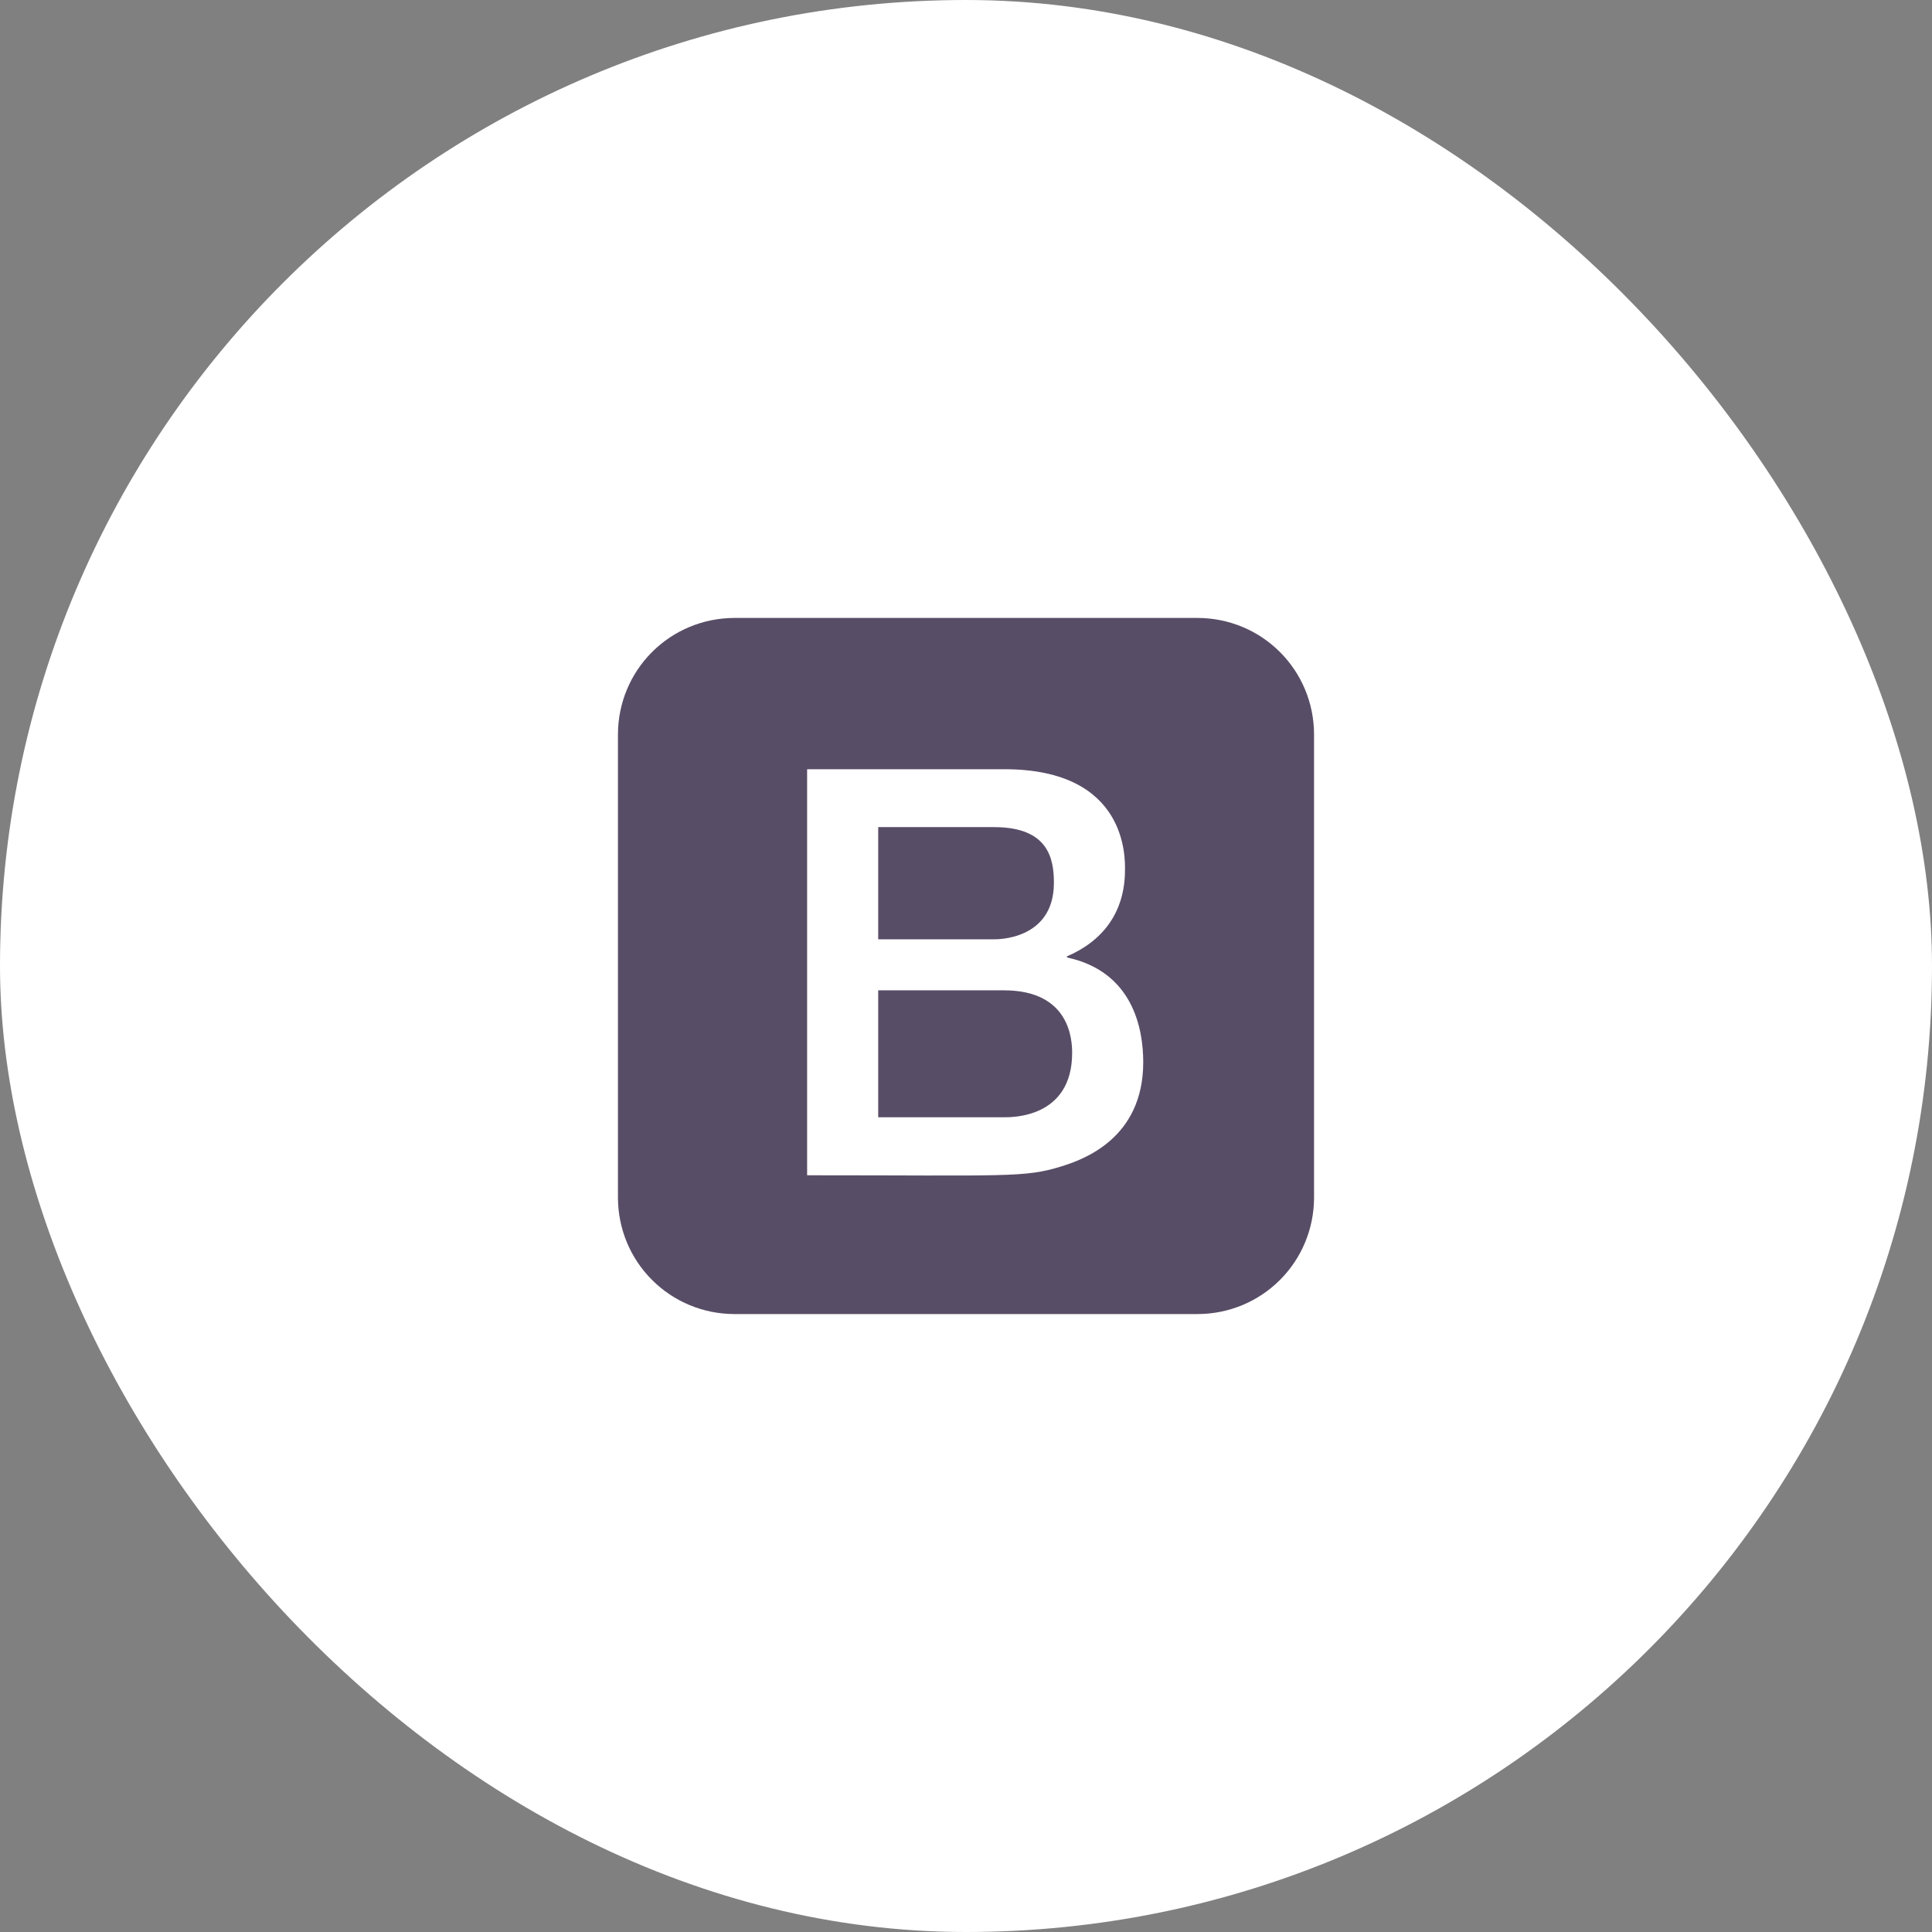
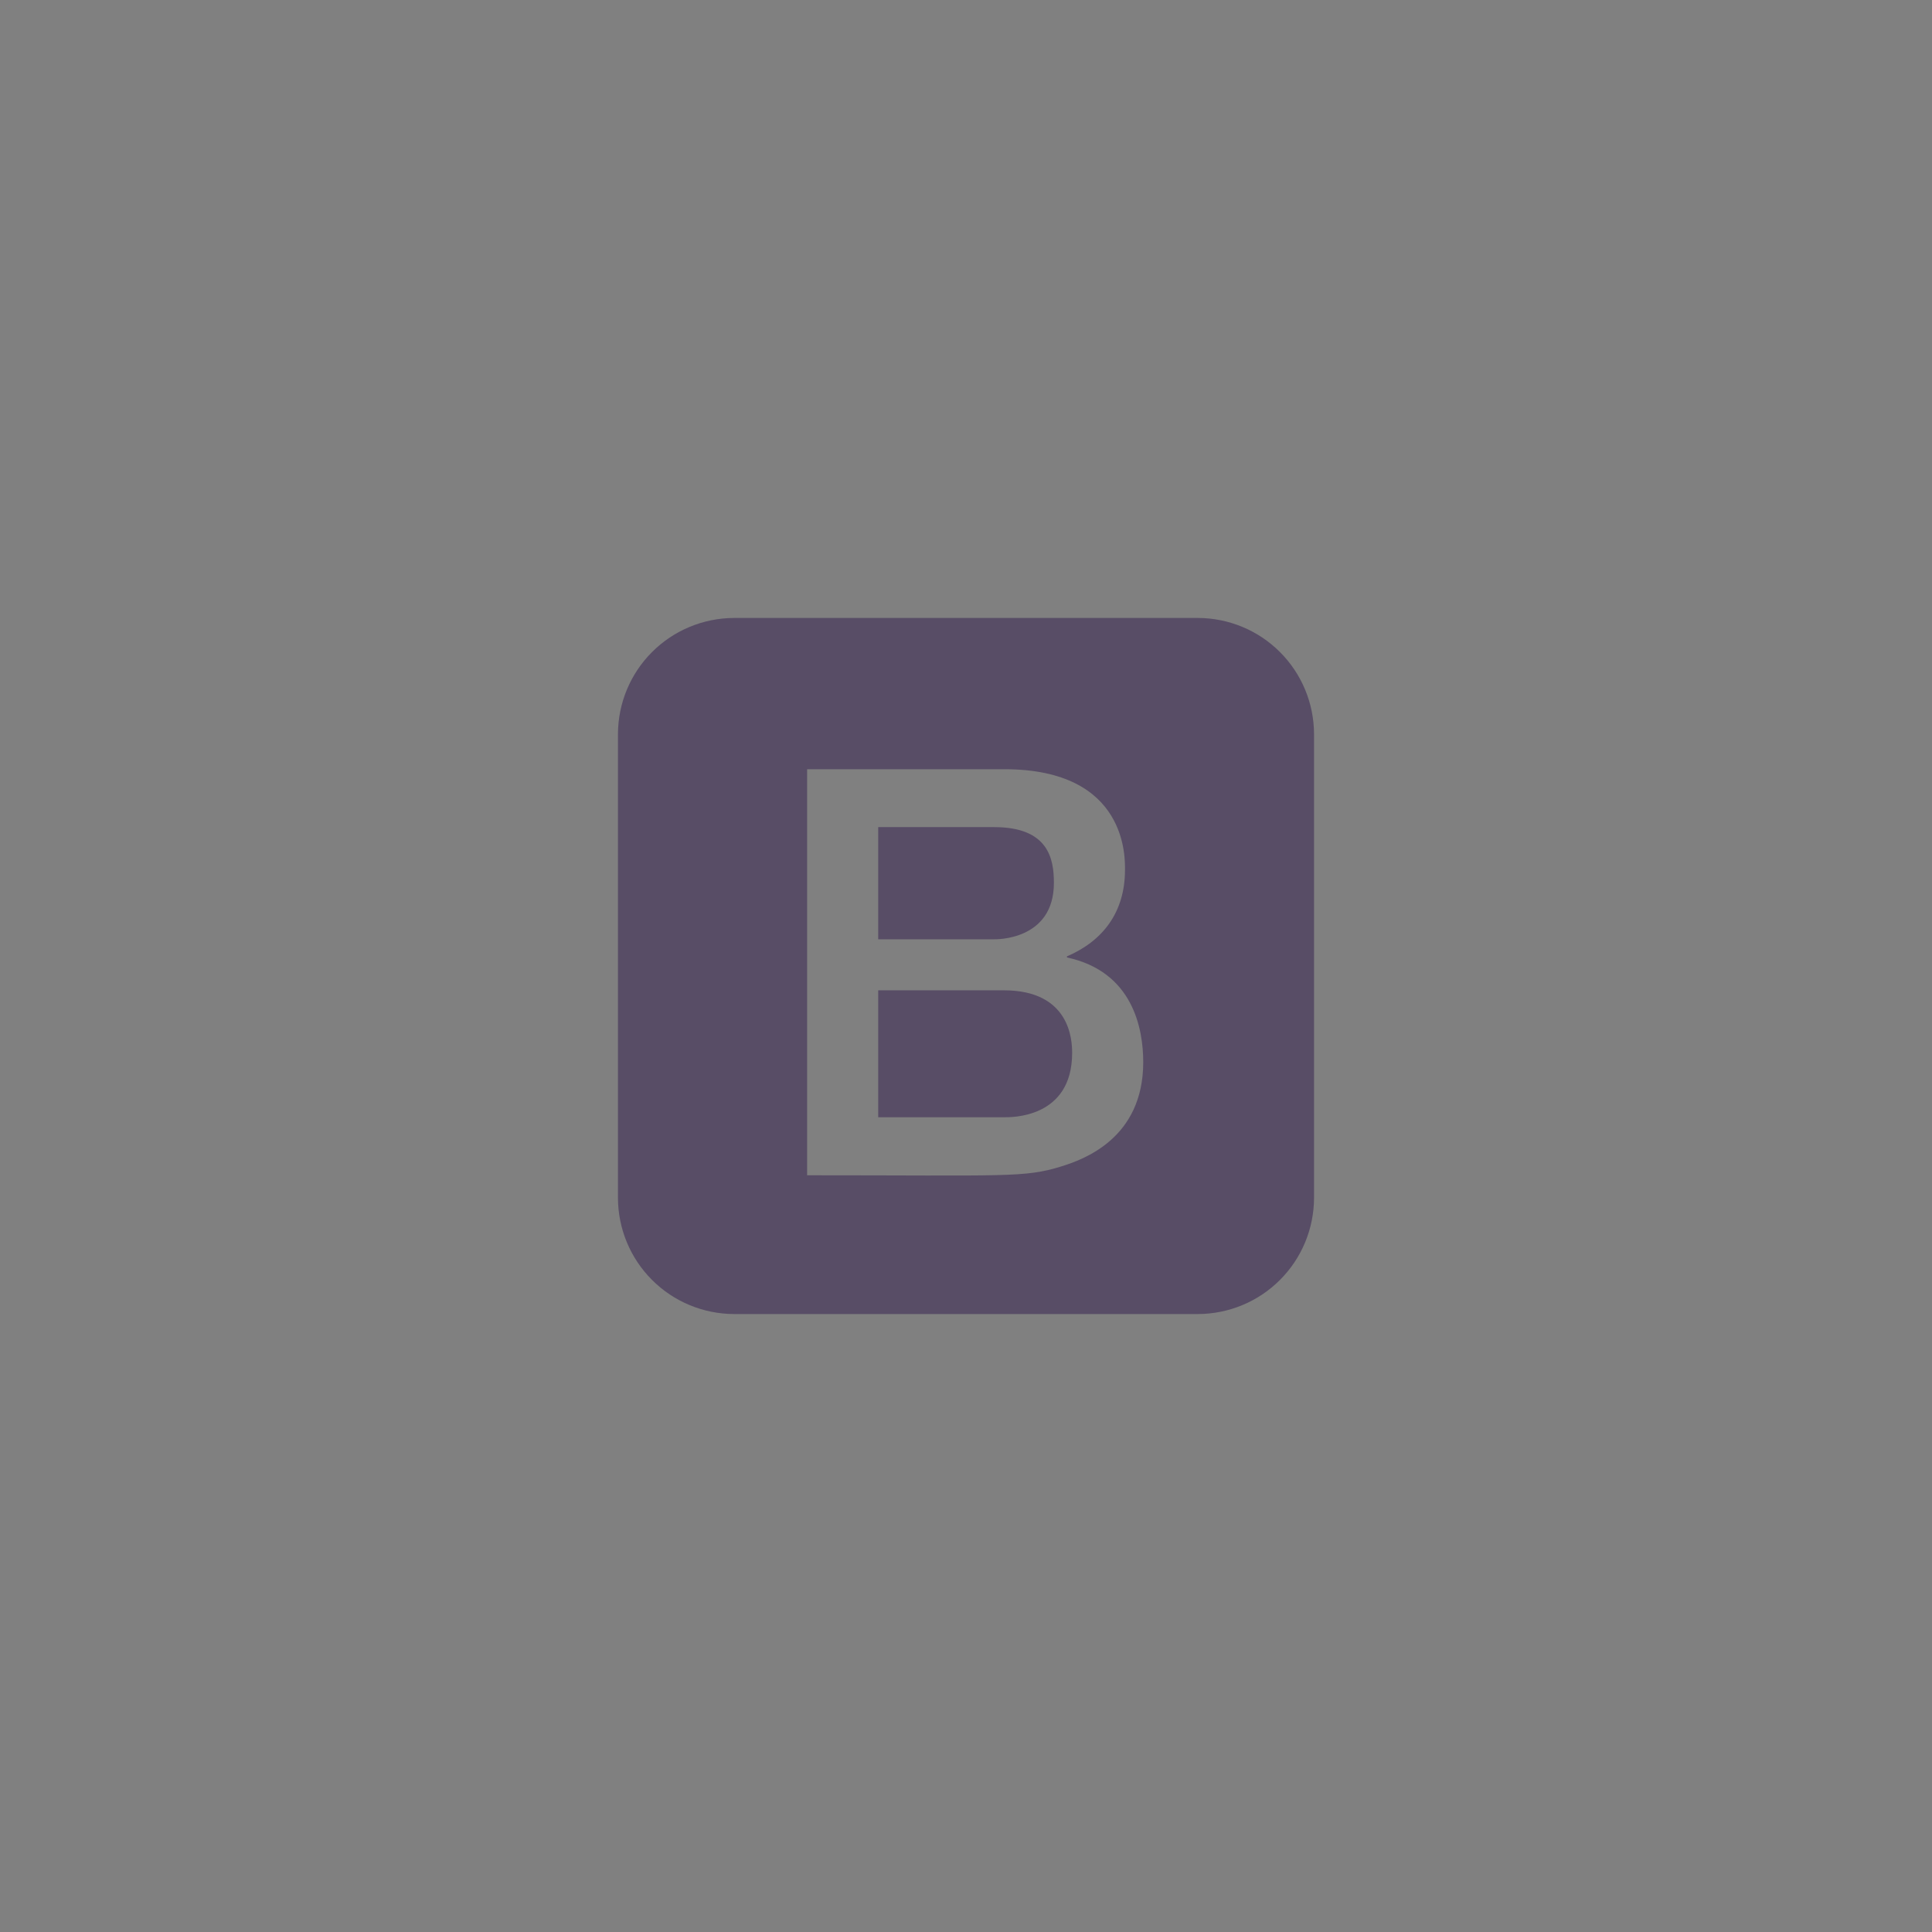
<svg xmlns="http://www.w3.org/2000/svg" fill="none" height="100%" overflow="visible" preserveAspectRatio="none" style="display: block;" viewBox="0 0 34 34" width="100%">
  <rect x="0" y="0" width="34" height="34" fill="#808080" stroke="none" />
  <g id="Link">
-     <rect fill="white" height="34" rx="17" width="34" />
    <g id="Icon Container">
      <g id="Icon">
        <path d="M18.868 18.529C18.868 19.689 17.782 19.662 17.667 19.662H15.455V17.428H17.667C18.83 17.428 18.868 18.301 18.868 18.529ZM17.496 16.53C17.515 16.53 18.547 16.557 18.547 15.537C18.547 15.113 18.451 14.556 17.496 14.556H15.455V16.53H17.496ZM23.125 12.917V21.083C23.123 21.624 22.908 22.143 22.525 22.525C22.143 22.908 21.624 23.123 21.083 23.125H12.917C12.376 23.123 11.857 22.908 11.475 22.525C11.092 22.143 10.877 21.624 10.875 21.083V12.917C10.877 12.376 11.092 11.857 11.475 11.475C11.857 11.092 12.376 10.877 12.917 10.875H21.083C21.624 10.877 22.143 11.092 22.525 11.475C22.908 11.857 23.123 12.376 23.125 12.917ZM20.119 18.692C20.119 18.102 19.937 17.098 18.777 16.85V16.83C19.404 16.562 19.798 16.058 19.798 15.309C19.798 15.117 19.853 13.537 17.677 13.537H14.204V20.683C17.71 20.683 18.028 20.729 18.677 20.527C19.066 20.406 20.119 20.035 20.119 18.692Z" fill="#584D66" id="Vector" />
      </g>
    </g>
  </g>
</svg>